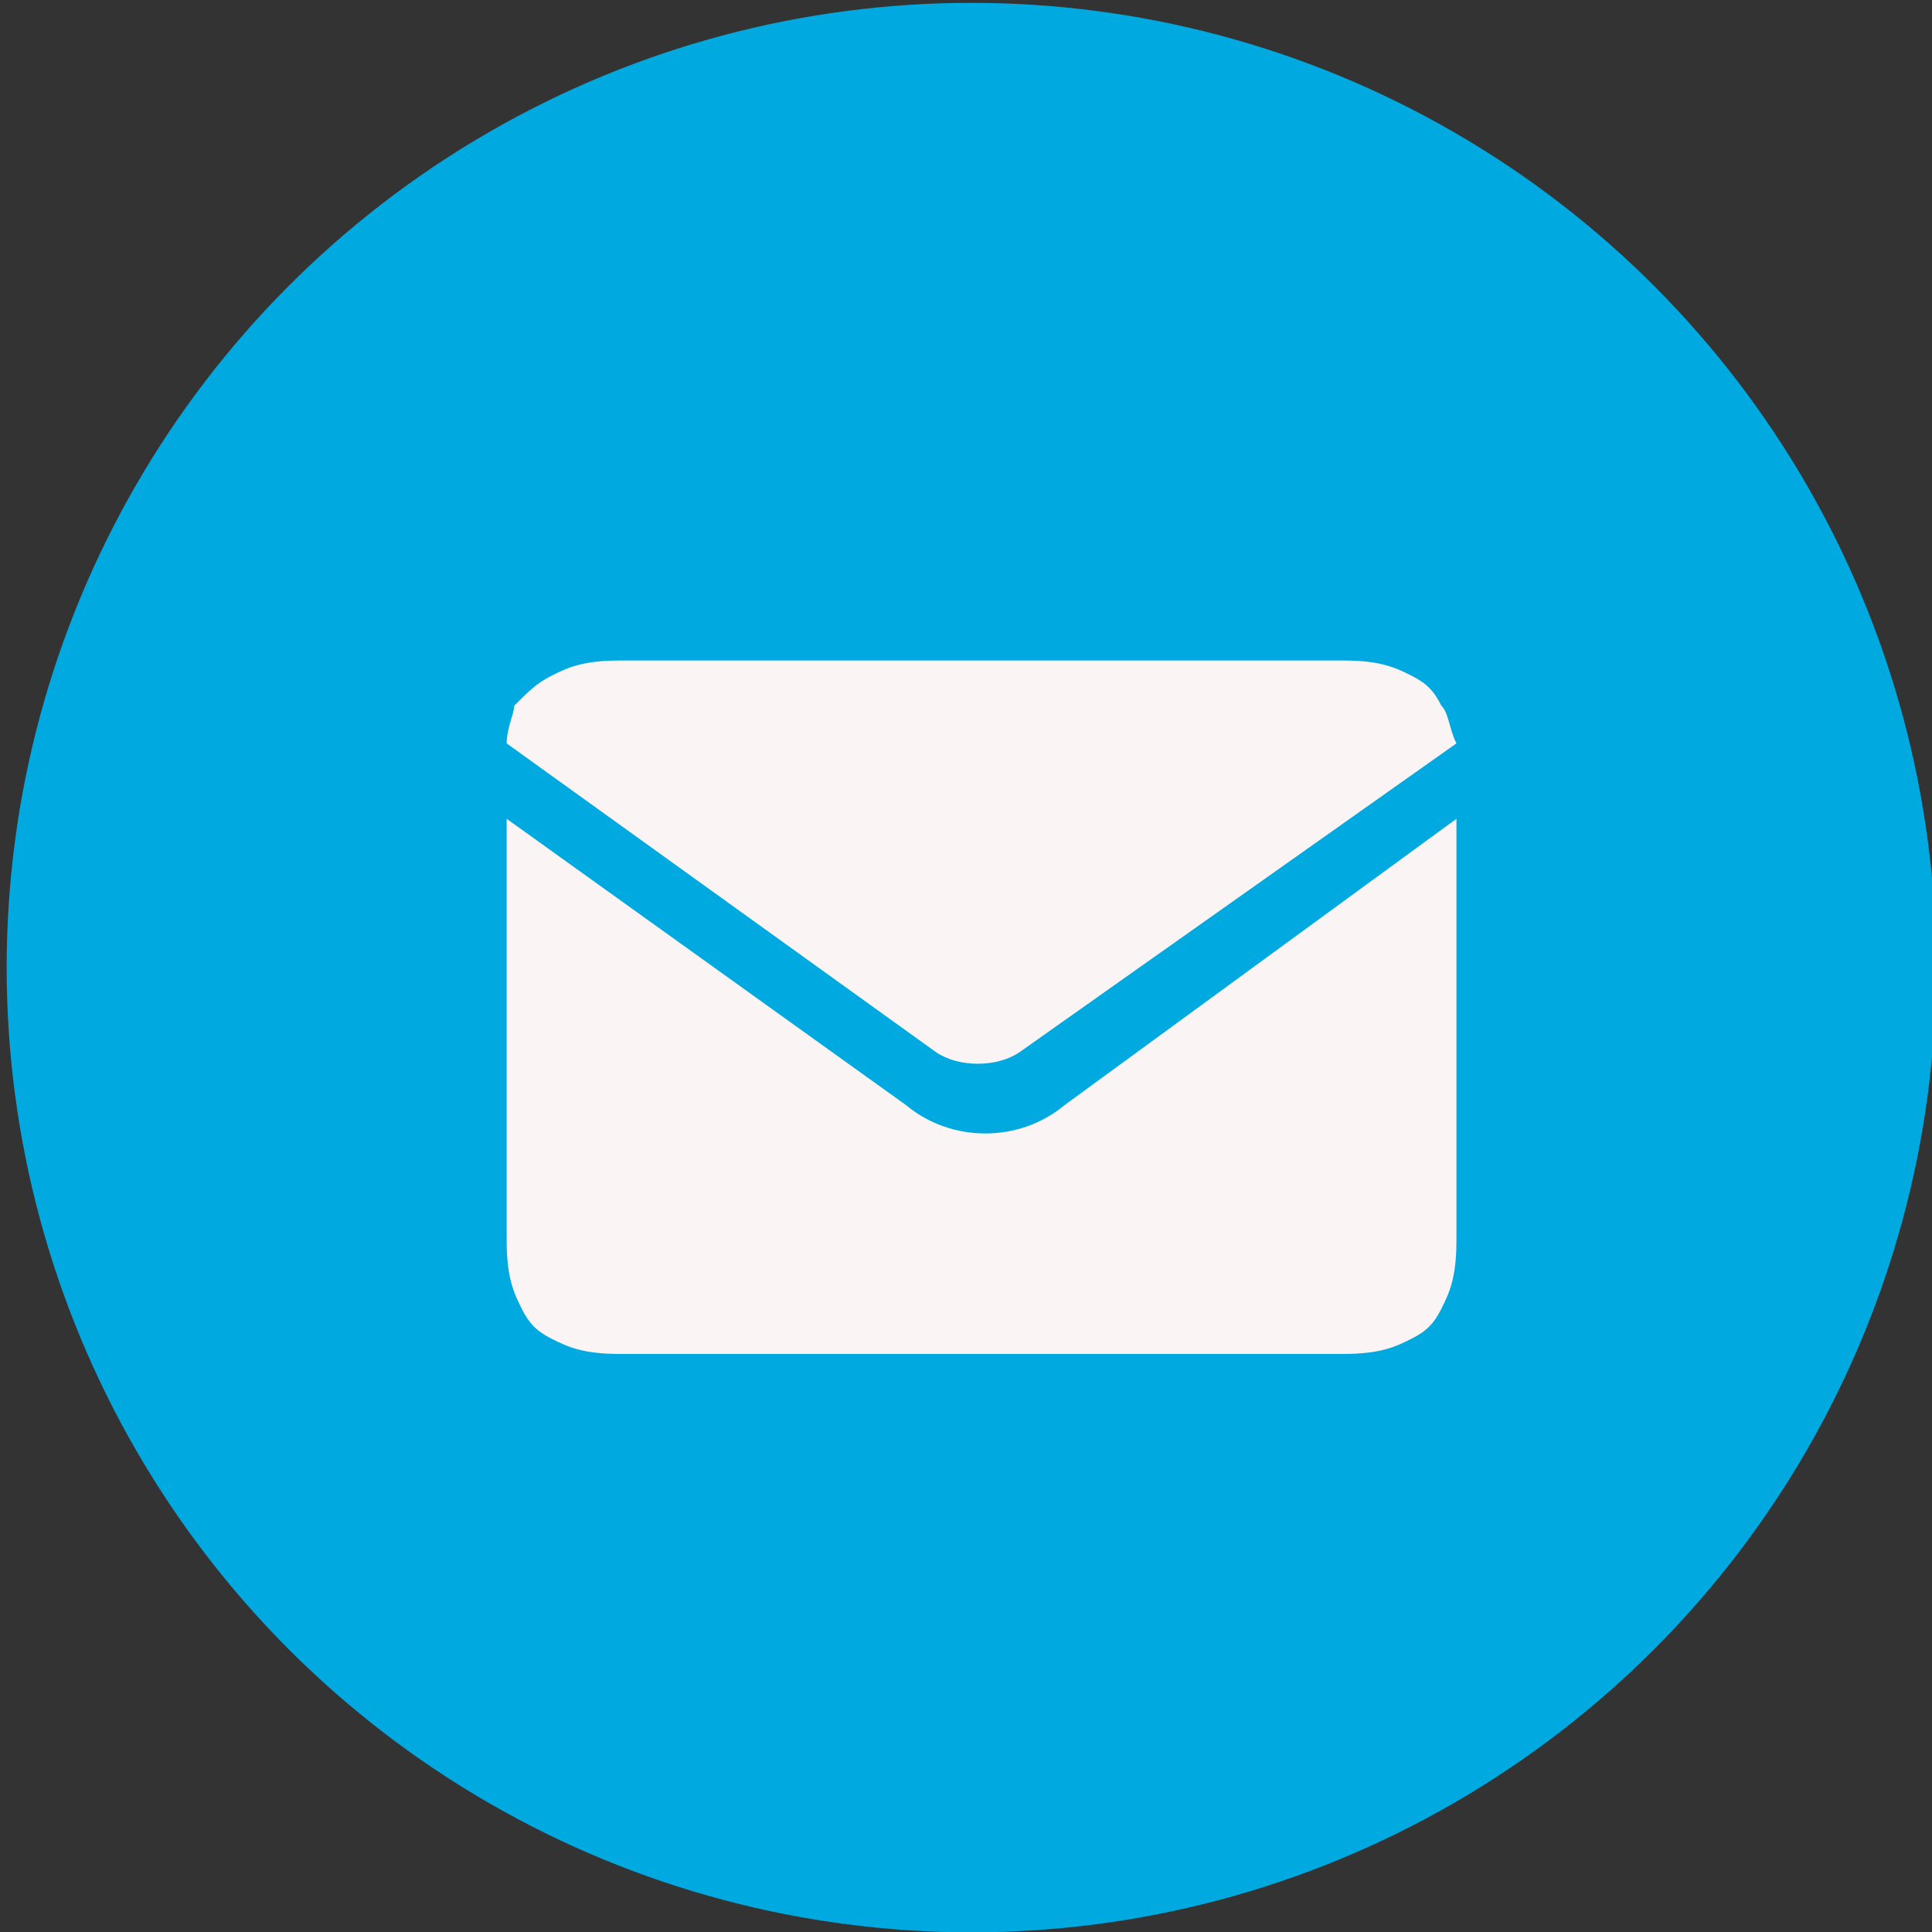
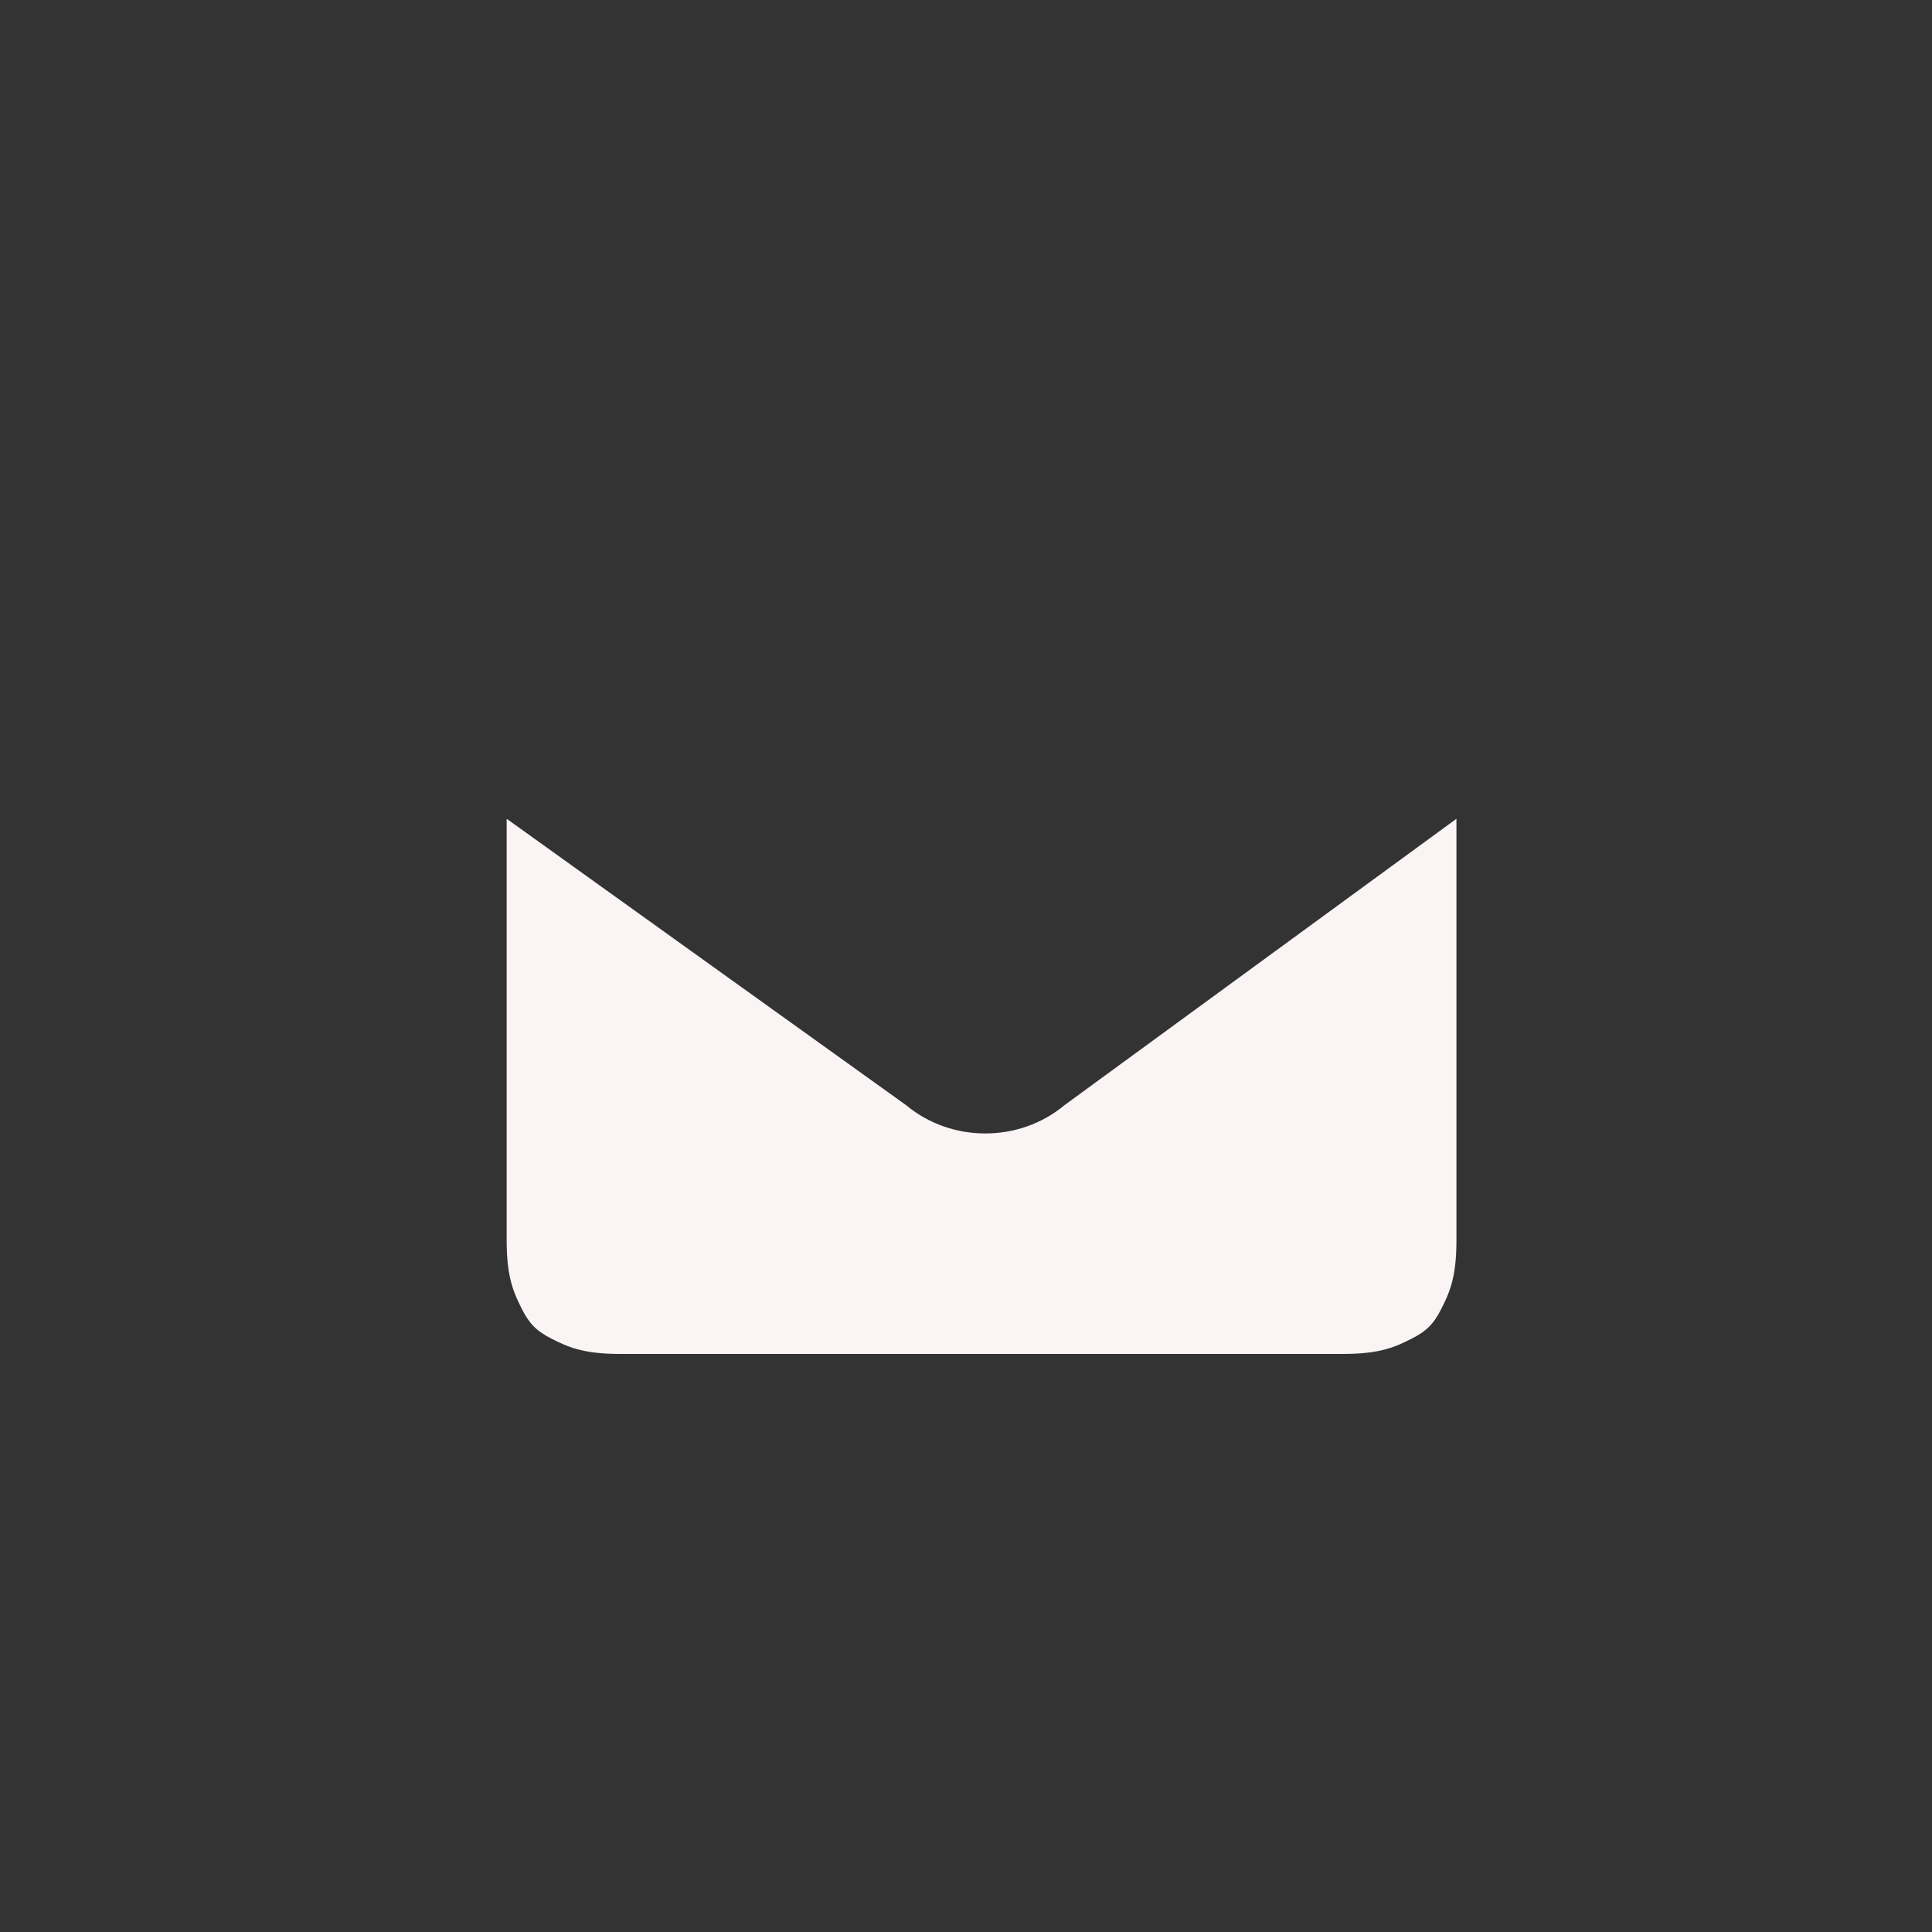
<svg xmlns="http://www.w3.org/2000/svg" width="40px" height="40px" viewBox="0 0 40 40" version="1.1">
  <rect x="0" y="0" width="40" height="40" fill="#333333" stroke="none" />
  <title>Group</title>
-   <circle style="fill: rgb(0, 169, 224);" cx="20.112" cy="20.033" r="19.974" />
-   <path d="M 30.154 15.391 L 21.102 21.789 C 20.634 22.102 19.854 22.102 19.386 21.789 L 10.49 15.391 C 10.49 15.079 10.647 14.767 10.647 14.611 C 10.958 14.298 11.115 14.143 11.426 13.986 C 11.739 13.83 12.051 13.675 12.831 13.675 L 27.813 13.675 C 28.594 13.675 28.905 13.83 29.218 13.986 C 29.53 14.143 29.686 14.298 29.842 14.611 C 29.998 14.767 29.998 15.079 30.154 15.391 Z" style="fill: rgb(250, 244, 244);" />
  <path d="M 30.154 16.952 L 30.154 25.691 C 30.154 26.472 29.998 26.783 29.842 27.096 C 29.686 27.408 29.53 27.564 29.218 27.72 C 28.905 27.876 28.594 28.032 27.813 28.032 L 12.831 28.032 C 12.051 28.032 11.739 27.876 11.426 27.72 C 11.115 27.564 10.958 27.408 10.802 27.096 C 10.647 26.783 10.49 26.472 10.49 25.691 L 10.49 16.952 L 18.761 22.882 C 19.698 23.662 21.102 23.662 22.038 22.882 L 30.154 16.952 Z" style="fill: rgb(250, 244, 244);" />
</svg>